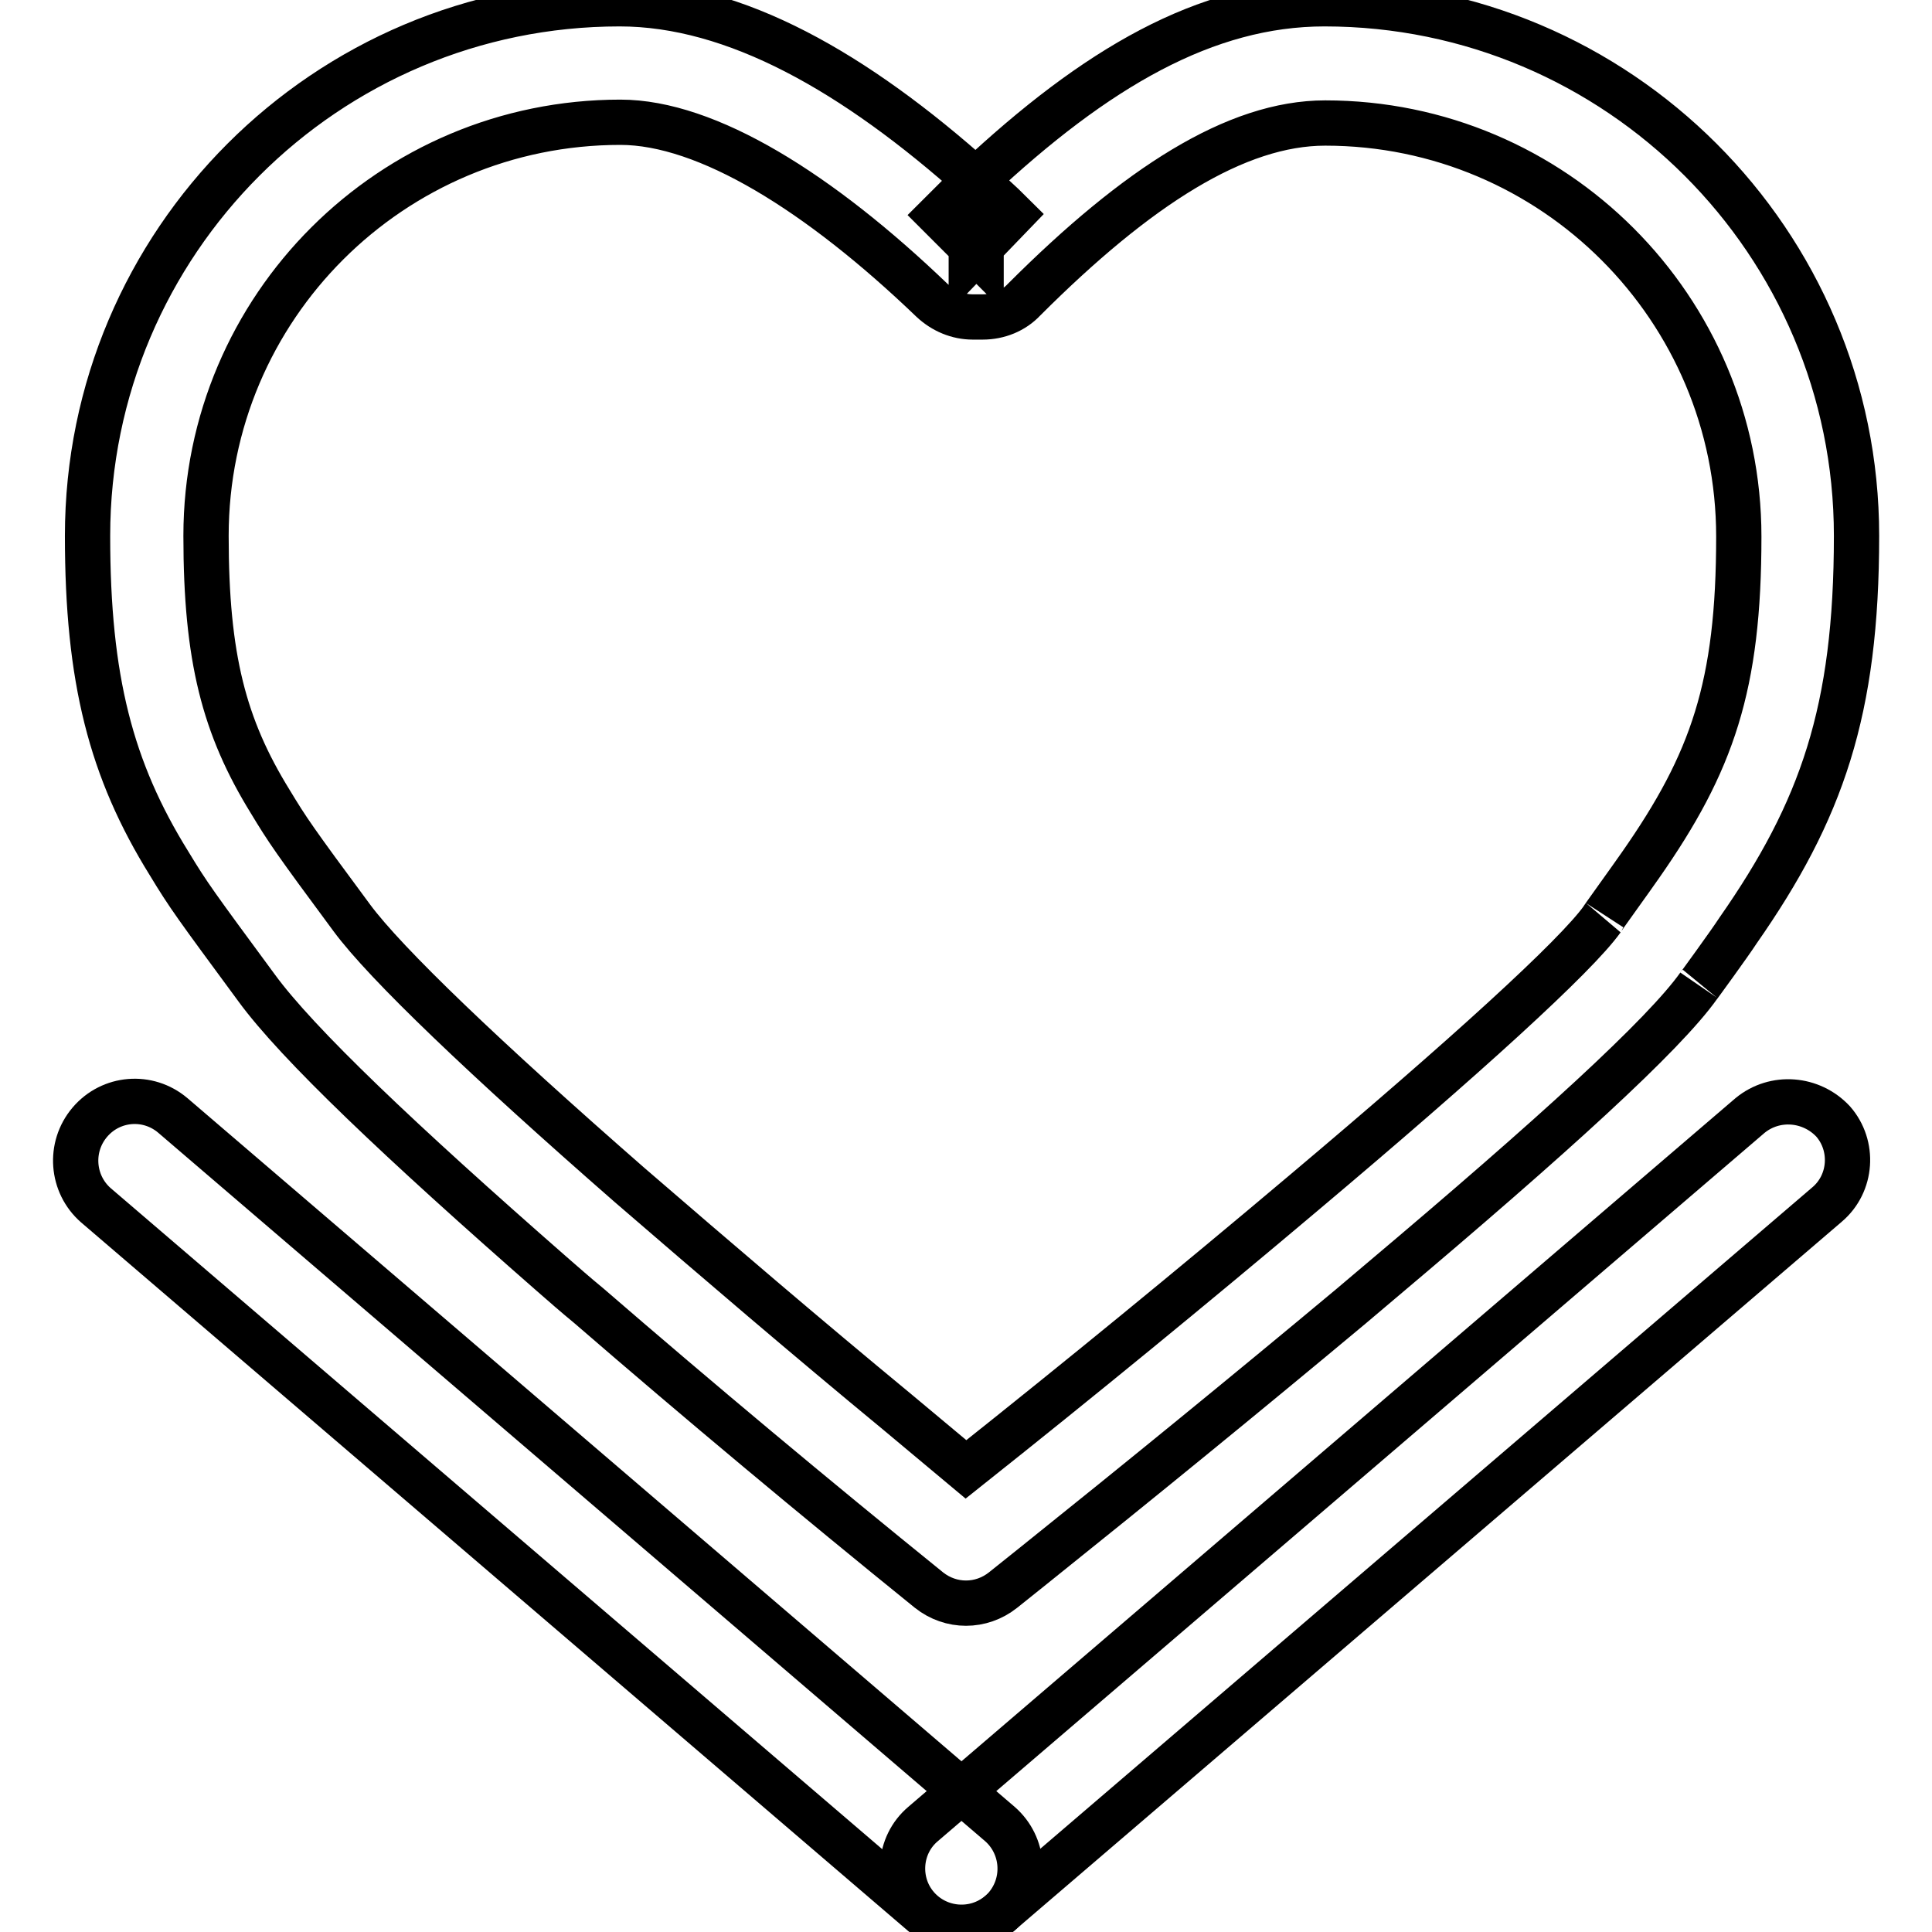
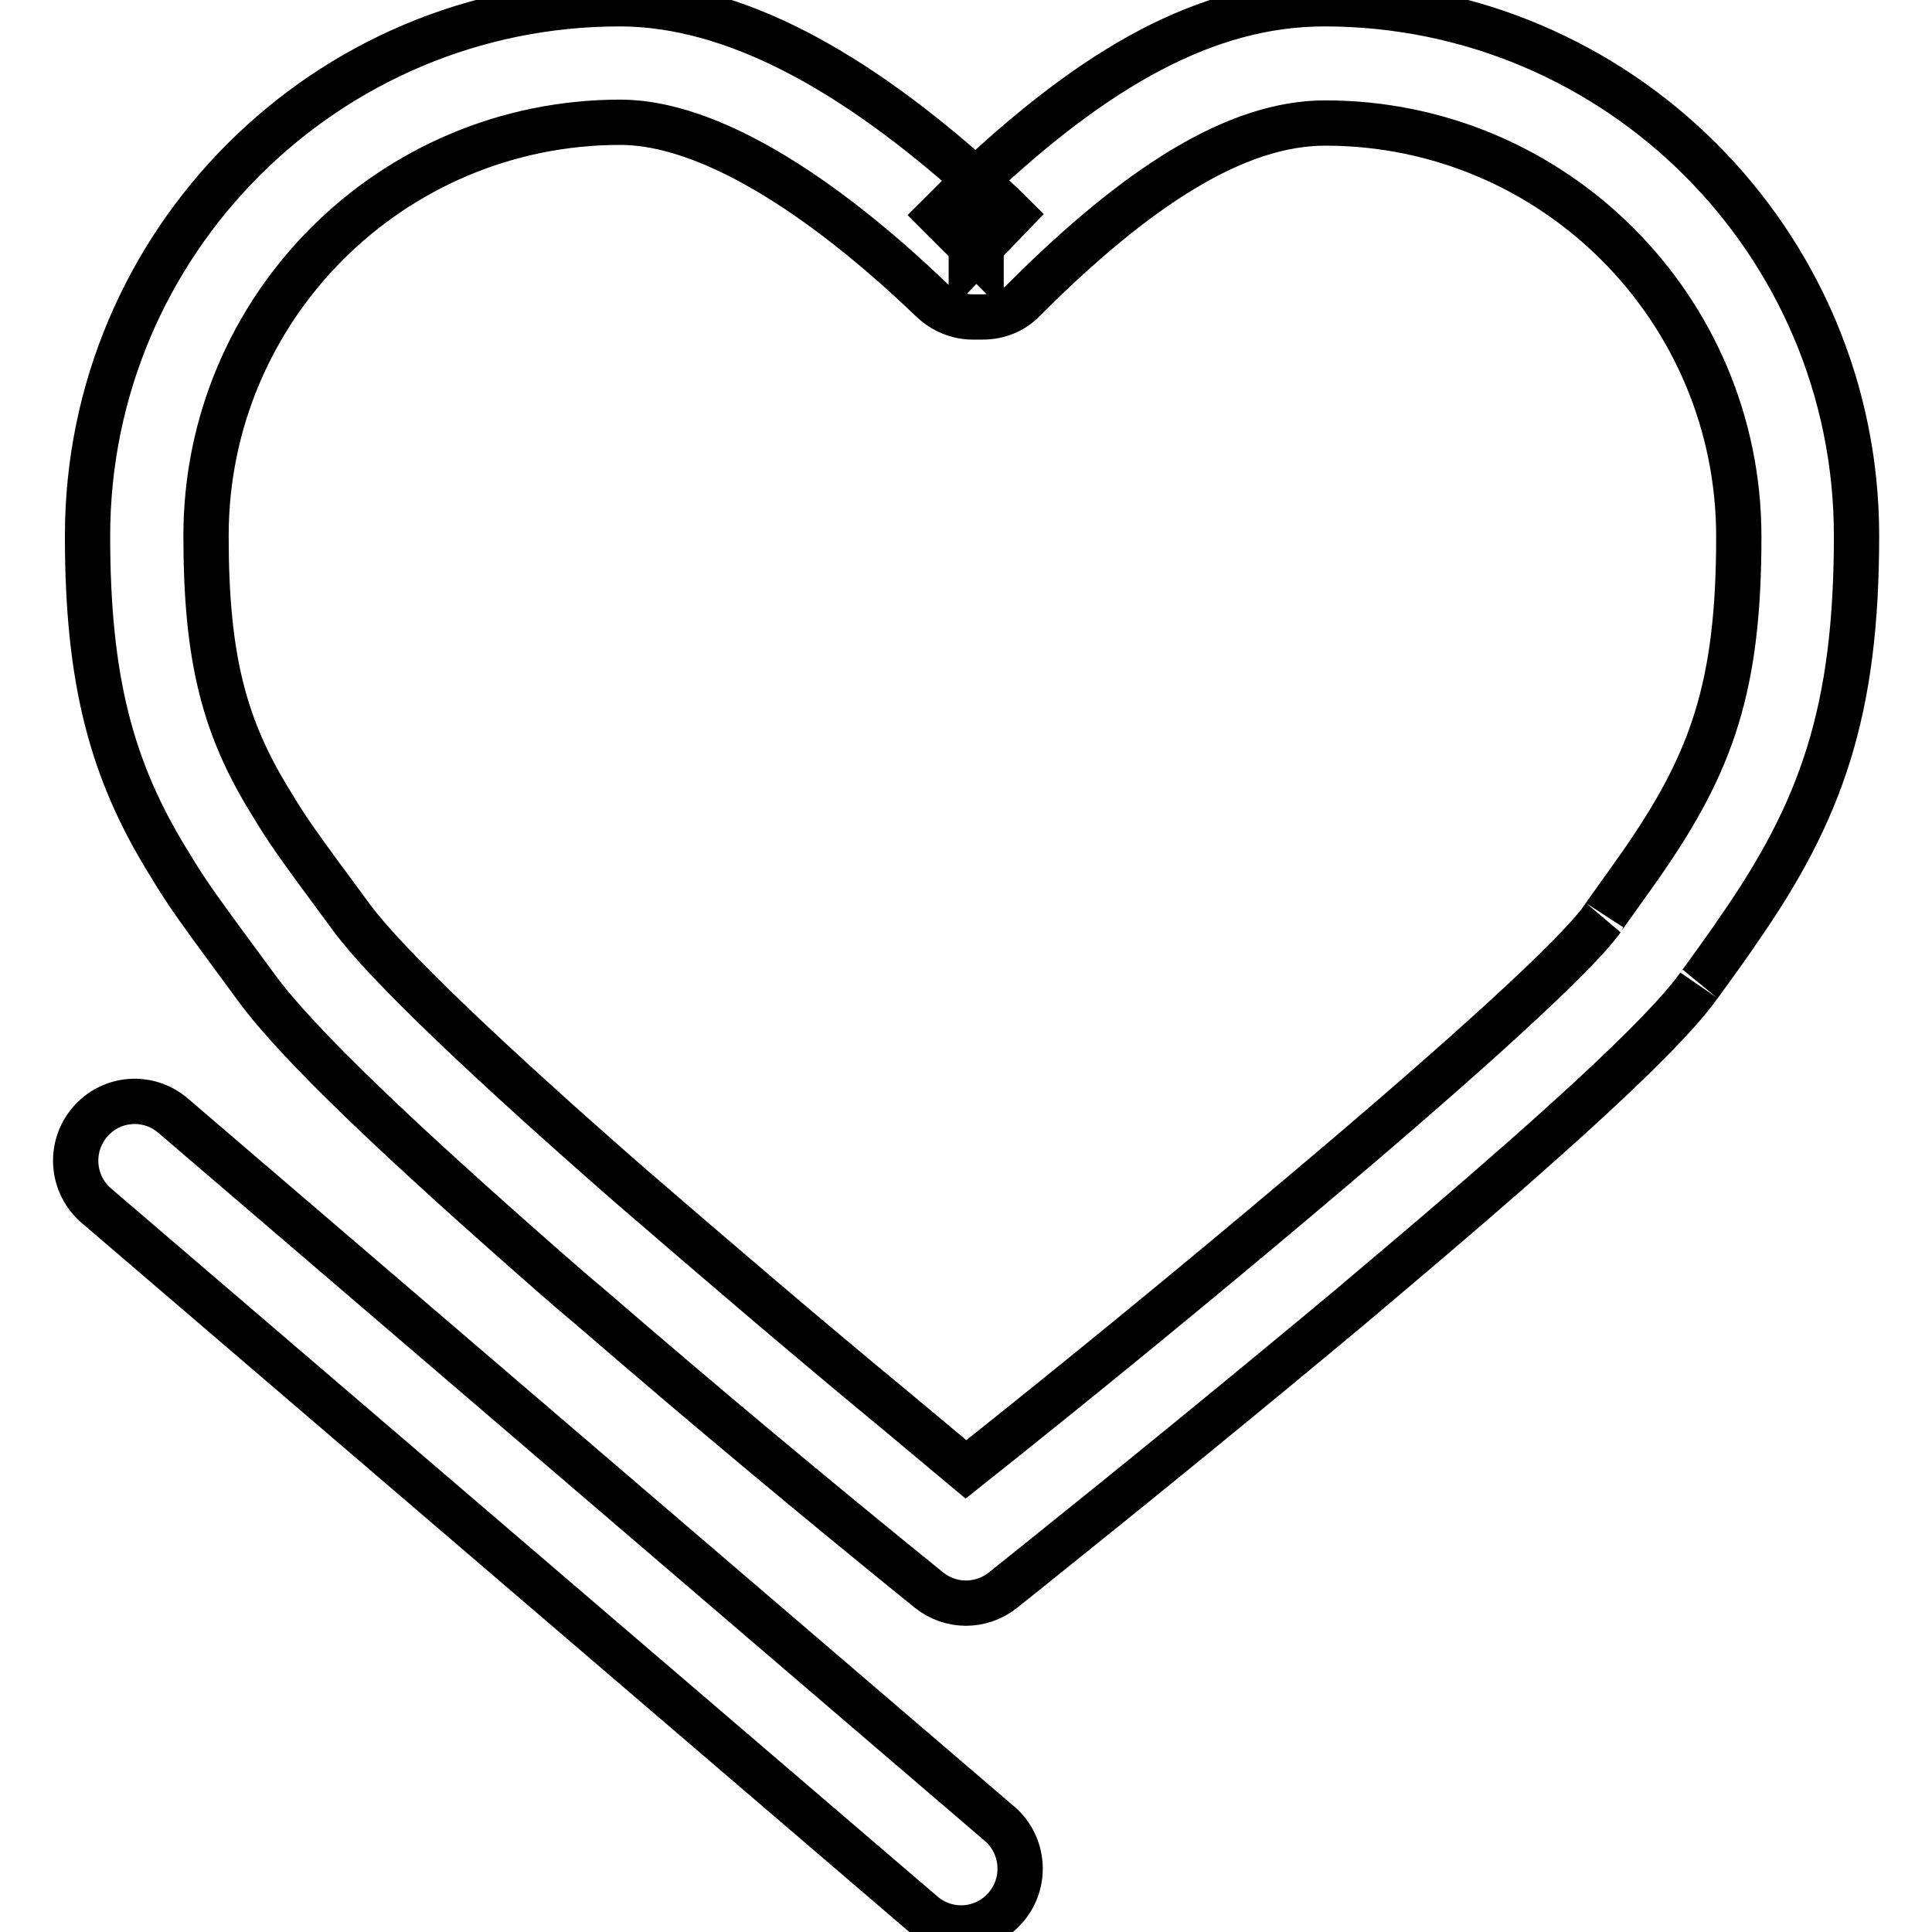
<svg xmlns="http://www.w3.org/2000/svg" version="1.1" x="0px" y="0px" viewBox="0 0 256 256" enable-background="new 0 0 256 256" xml:space="preserve">
  <g>
-     <path stroke-width="6" fill-opacity="0" stroke="#000000" d="M231.9,147.8l-109.6,93.9c-3.3,2.8-3.6,7.8-0.8,11c2.8,3.2,7.7,3.6,11,0.8l109.6-93.9 c3.3-2.8,3.6-7.8,0.8-11C240,145.5,235.2,145.1,231.9,147.8L231.9,147.8z" />
    <path stroke-width="6" fill-opacity="0" stroke="#000000" d="M12.7,159.7l109.6,93.9c3.3,2.8,8.2,2.4,11-0.9c2.8-3.3,2.4-8.2-0.8-11L22.9,147.8c-3.3-2.8-8.2-2.4-11,0.9 C9.1,152,9.5,156.9,12.7,159.7L12.7,159.7z M118.9,187.1c-12-9.9-23.8-20-35.5-30.1c-19.1-16.7-32.3-29.3-36.8-35.4 c-7.7-10.4-8.5-11.6-10.8-15.4c-6.1-9.9-8.5-19-8.5-35.2c0-30.3,24.6-54.8,54.9-54.8c11.5,0,26.4,9.3,41.3,23.6 c1.5,1.4,3.4,2.2,5.4,2.2h1.3c2.1,0,4.1-0.8,5.5-2.3c15-15,28.1-23.4,39.9-23.4c30.3,0,54.8,24.6,54.8,54.8 c0,19.8-3.5,29.9-13,43.5c-1.1,1.6-5.3,7.4-5.1,7.2c-3.5,4.9-18.1,18.2-39.6,36.3c-14.7,12.4-29.6,24.6-44.7,36.6 C124.9,192.1,121.9,189.6,118.9,187.1L118.9,187.1z M82.1,0.5C43.2,0.5,11.6,32.1,11.6,71c0,19,3.1,31,10.8,43.4 c2.6,4.3,3.5,5.5,11.6,16.5c5.4,7.4,19,20.3,39.1,37.9c1.6,1.4,3.2,2.8,4.9,4.2c14.8,12.8,29.9,25.4,45.1,37.7 c2.9,2.3,6.9,2.3,9.8,0l4-3.2c14.1-11.3,28.2-22.8,42.1-34.4l3.9-3.3c22.9-19.3,37.6-32.7,42.2-39.2c-0.2,0.3,4.1-5.6,5.2-7.3 C241.4,107.4,246,94.2,246,71c0-38.9-31.6-70.5-70.5-70.5c-15.7,0-30.3,8.5-46.2,23.4C113.3,9.6,97.4,0.5,82.1,0.5L82.1,0.5z  M124.5,28.5L130,34v-7.8h-1.3V34l5.4-5.6c-1.6-1.6-3.3-3.1-4.9-4.5C127.7,25.3,126.1,26.9,124.5,28.5z" />
  </g>
</svg>